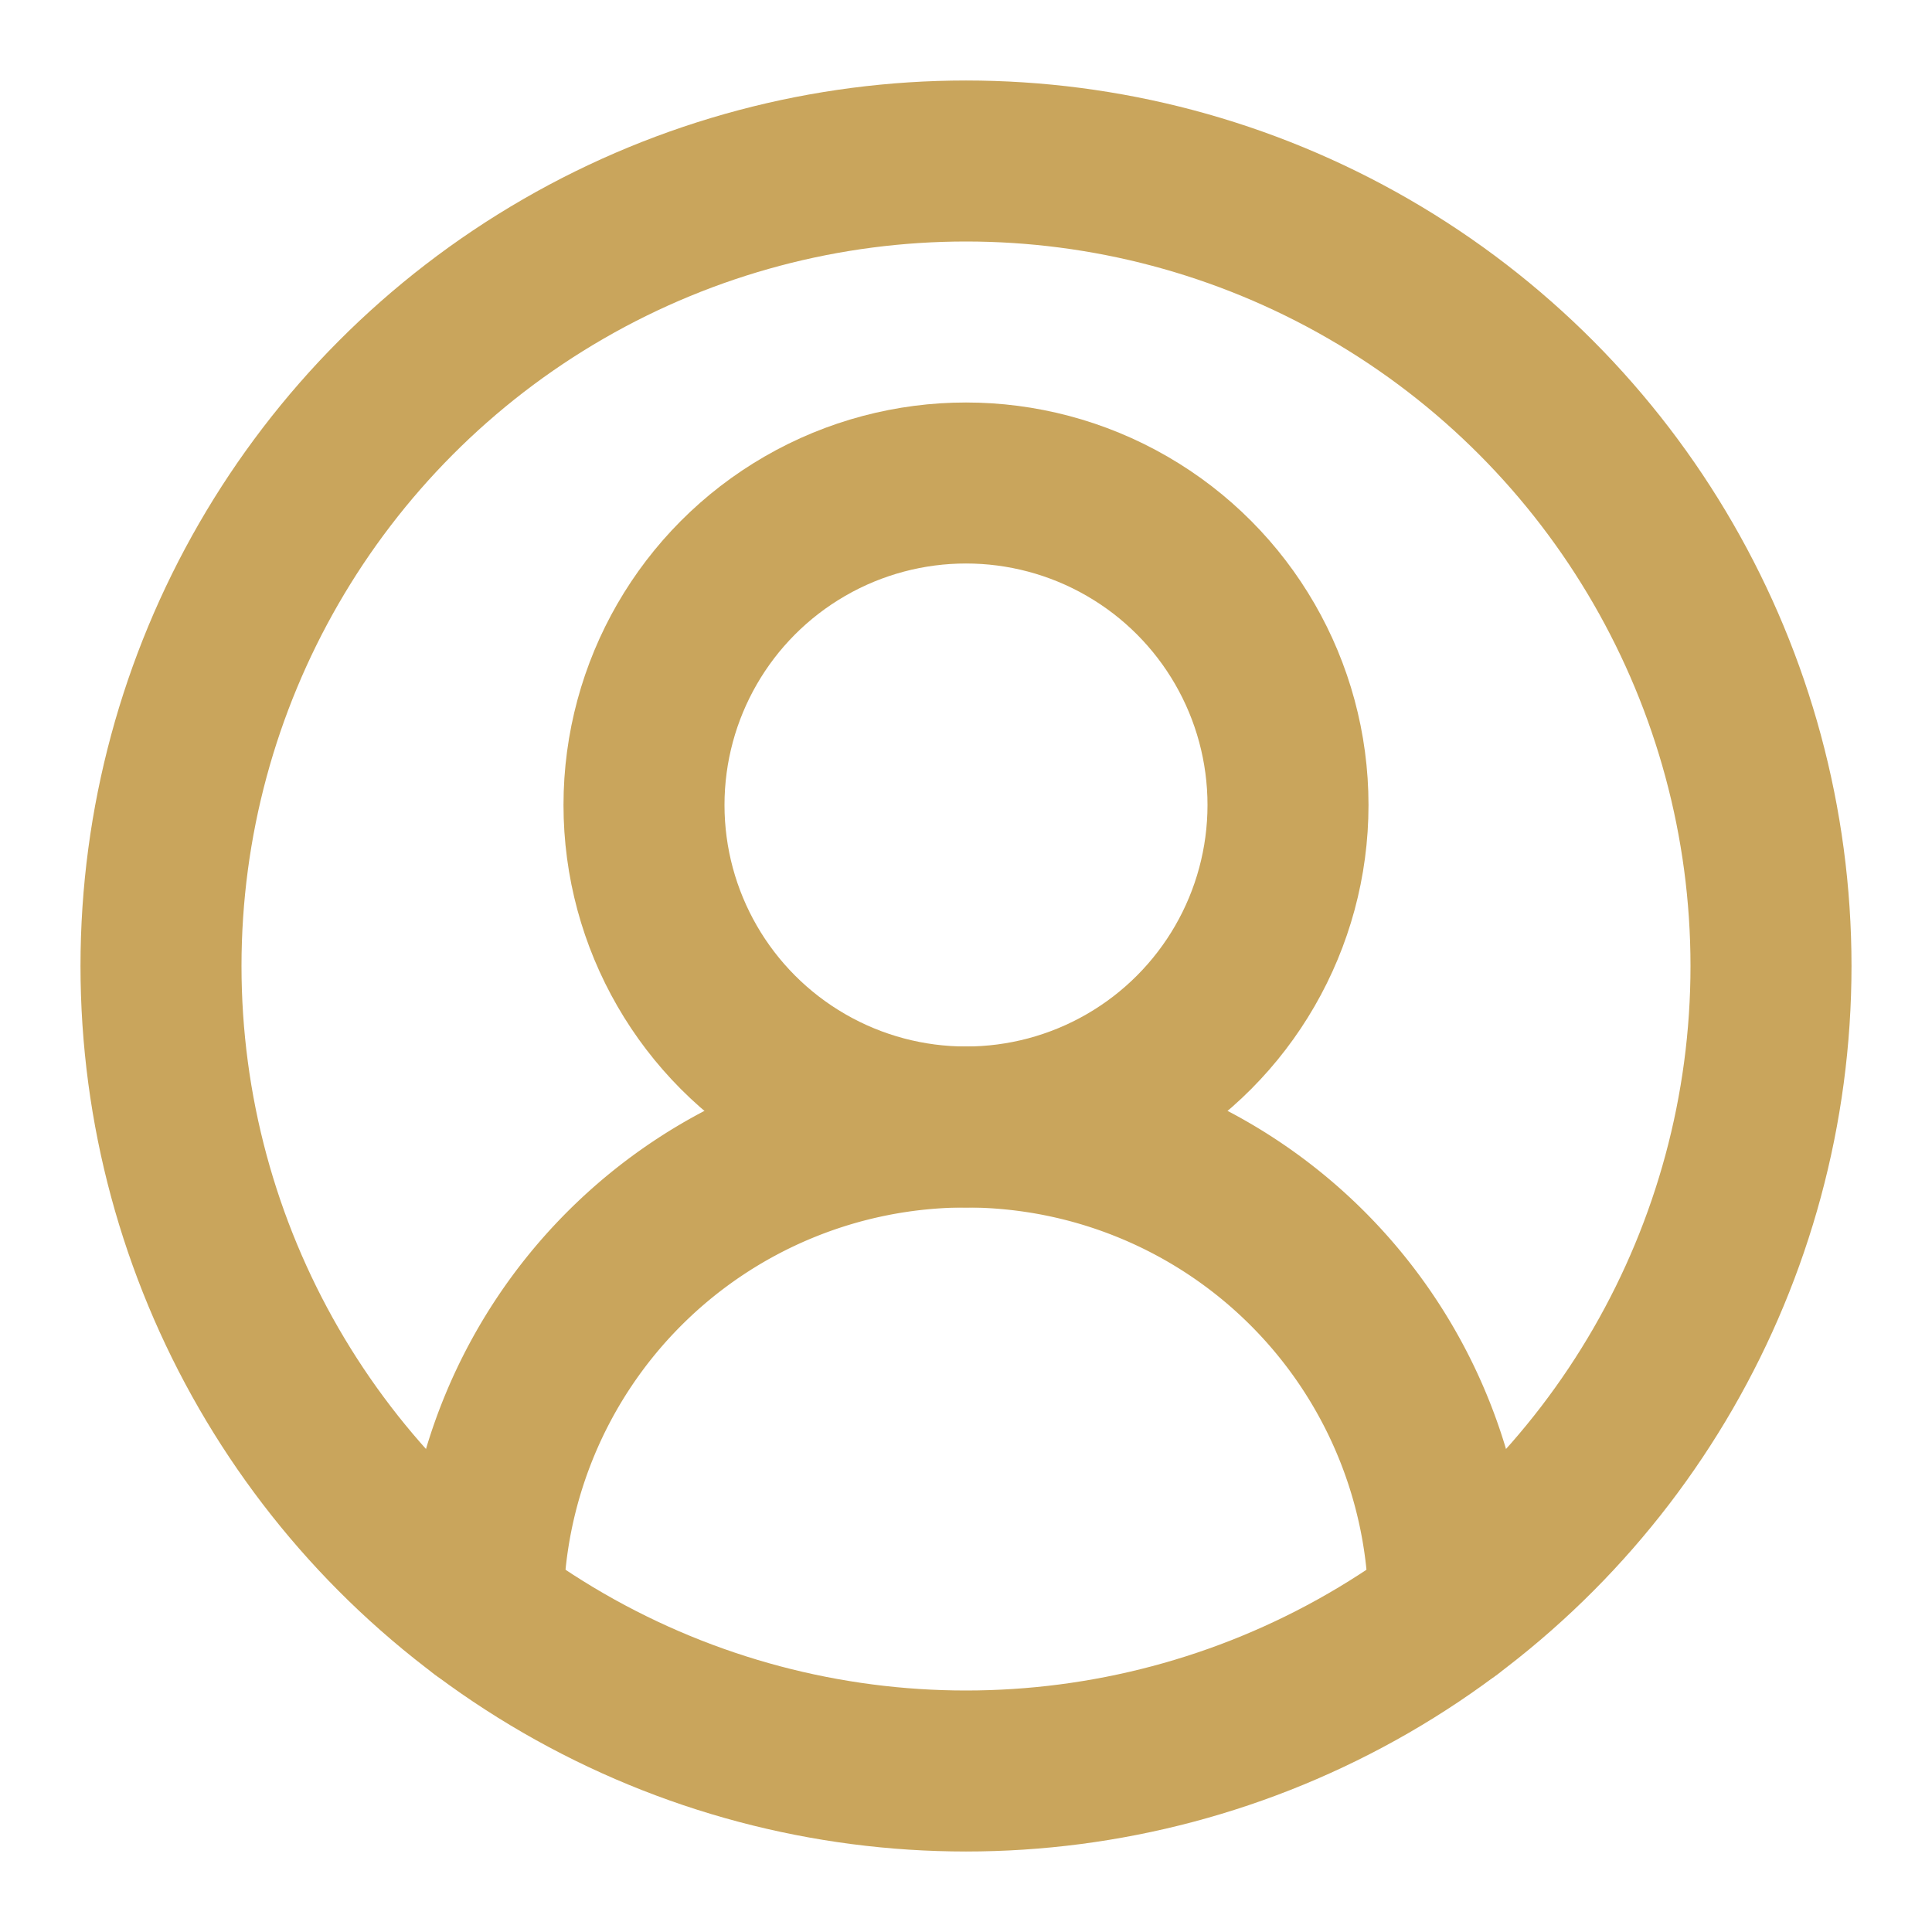
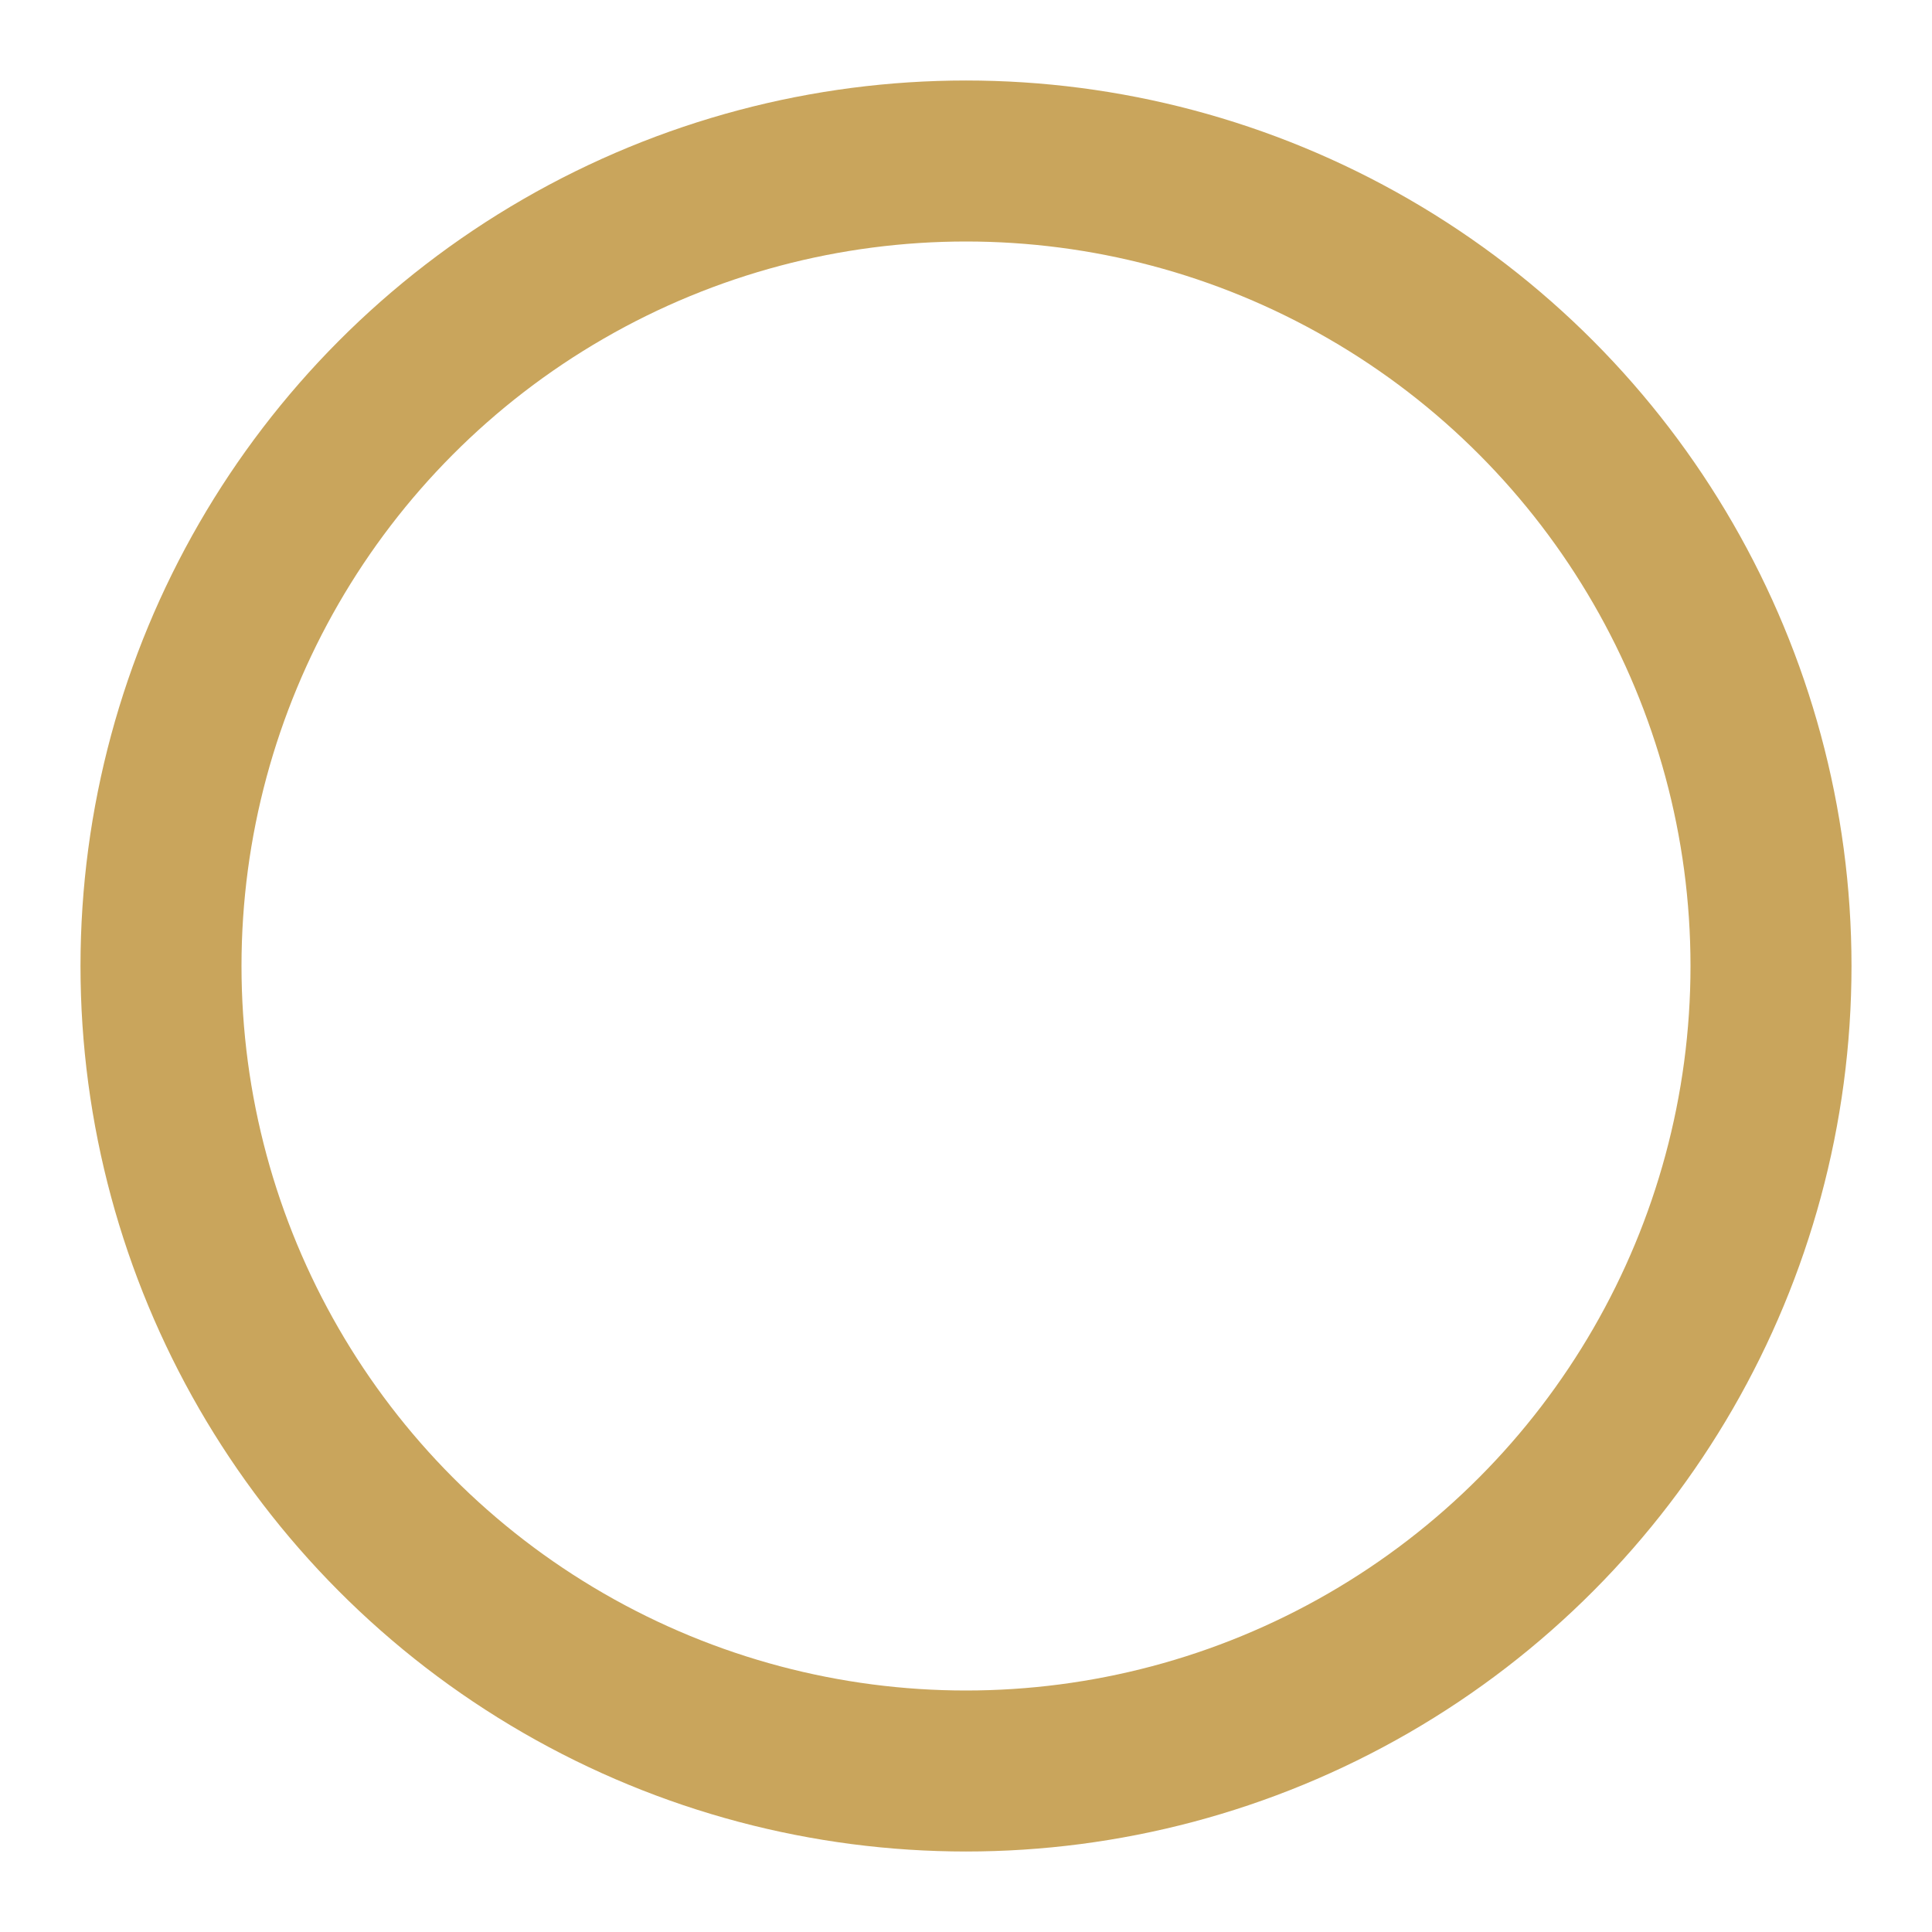
<svg xmlns="http://www.w3.org/2000/svg" width="24" height="24" viewBox="0 0 24 24" fill="none" stroke="#c9a55c" stroke-width="2" stroke-linecap="round" stroke-linejoin="round" class="lucide lucide-circle-user-round-icon lucide-circle-user-round">
-   <path d="M18 20a6 6 0 0 0-12 0" />
-   <circle cx="12" cy="10" r="4" />
  <circle cx="12" cy="12" r="10" />
</svg>